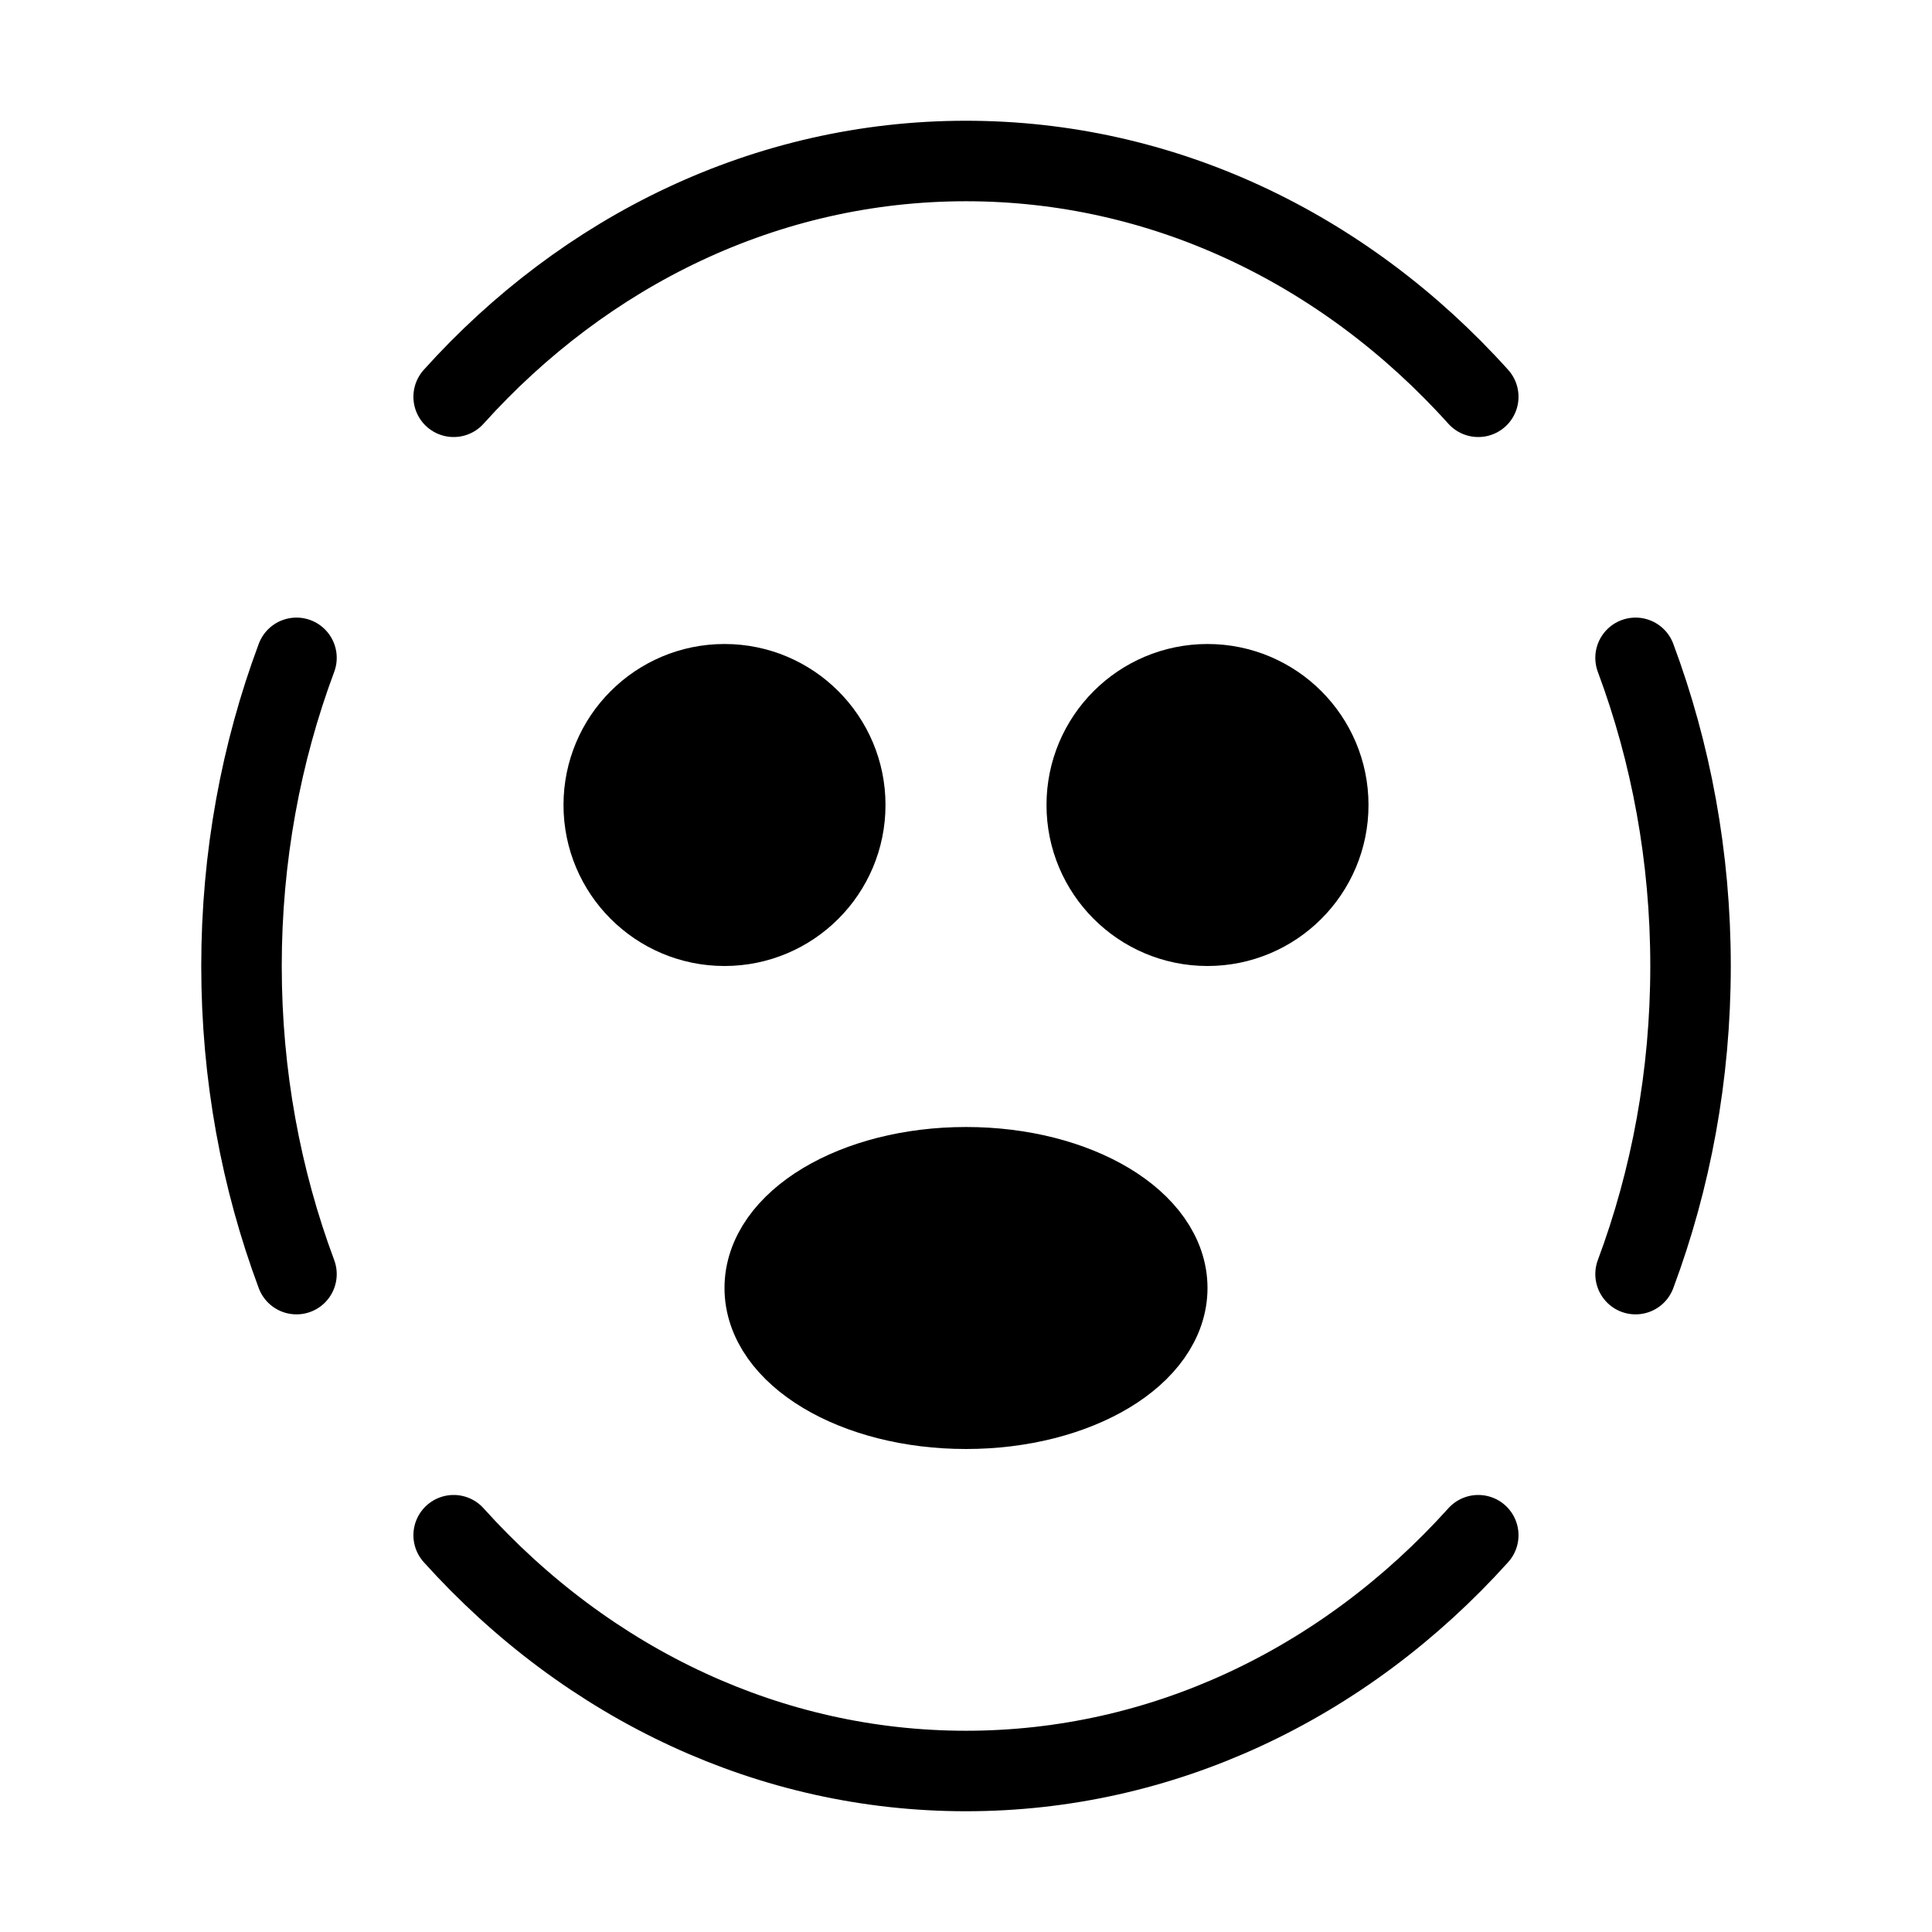
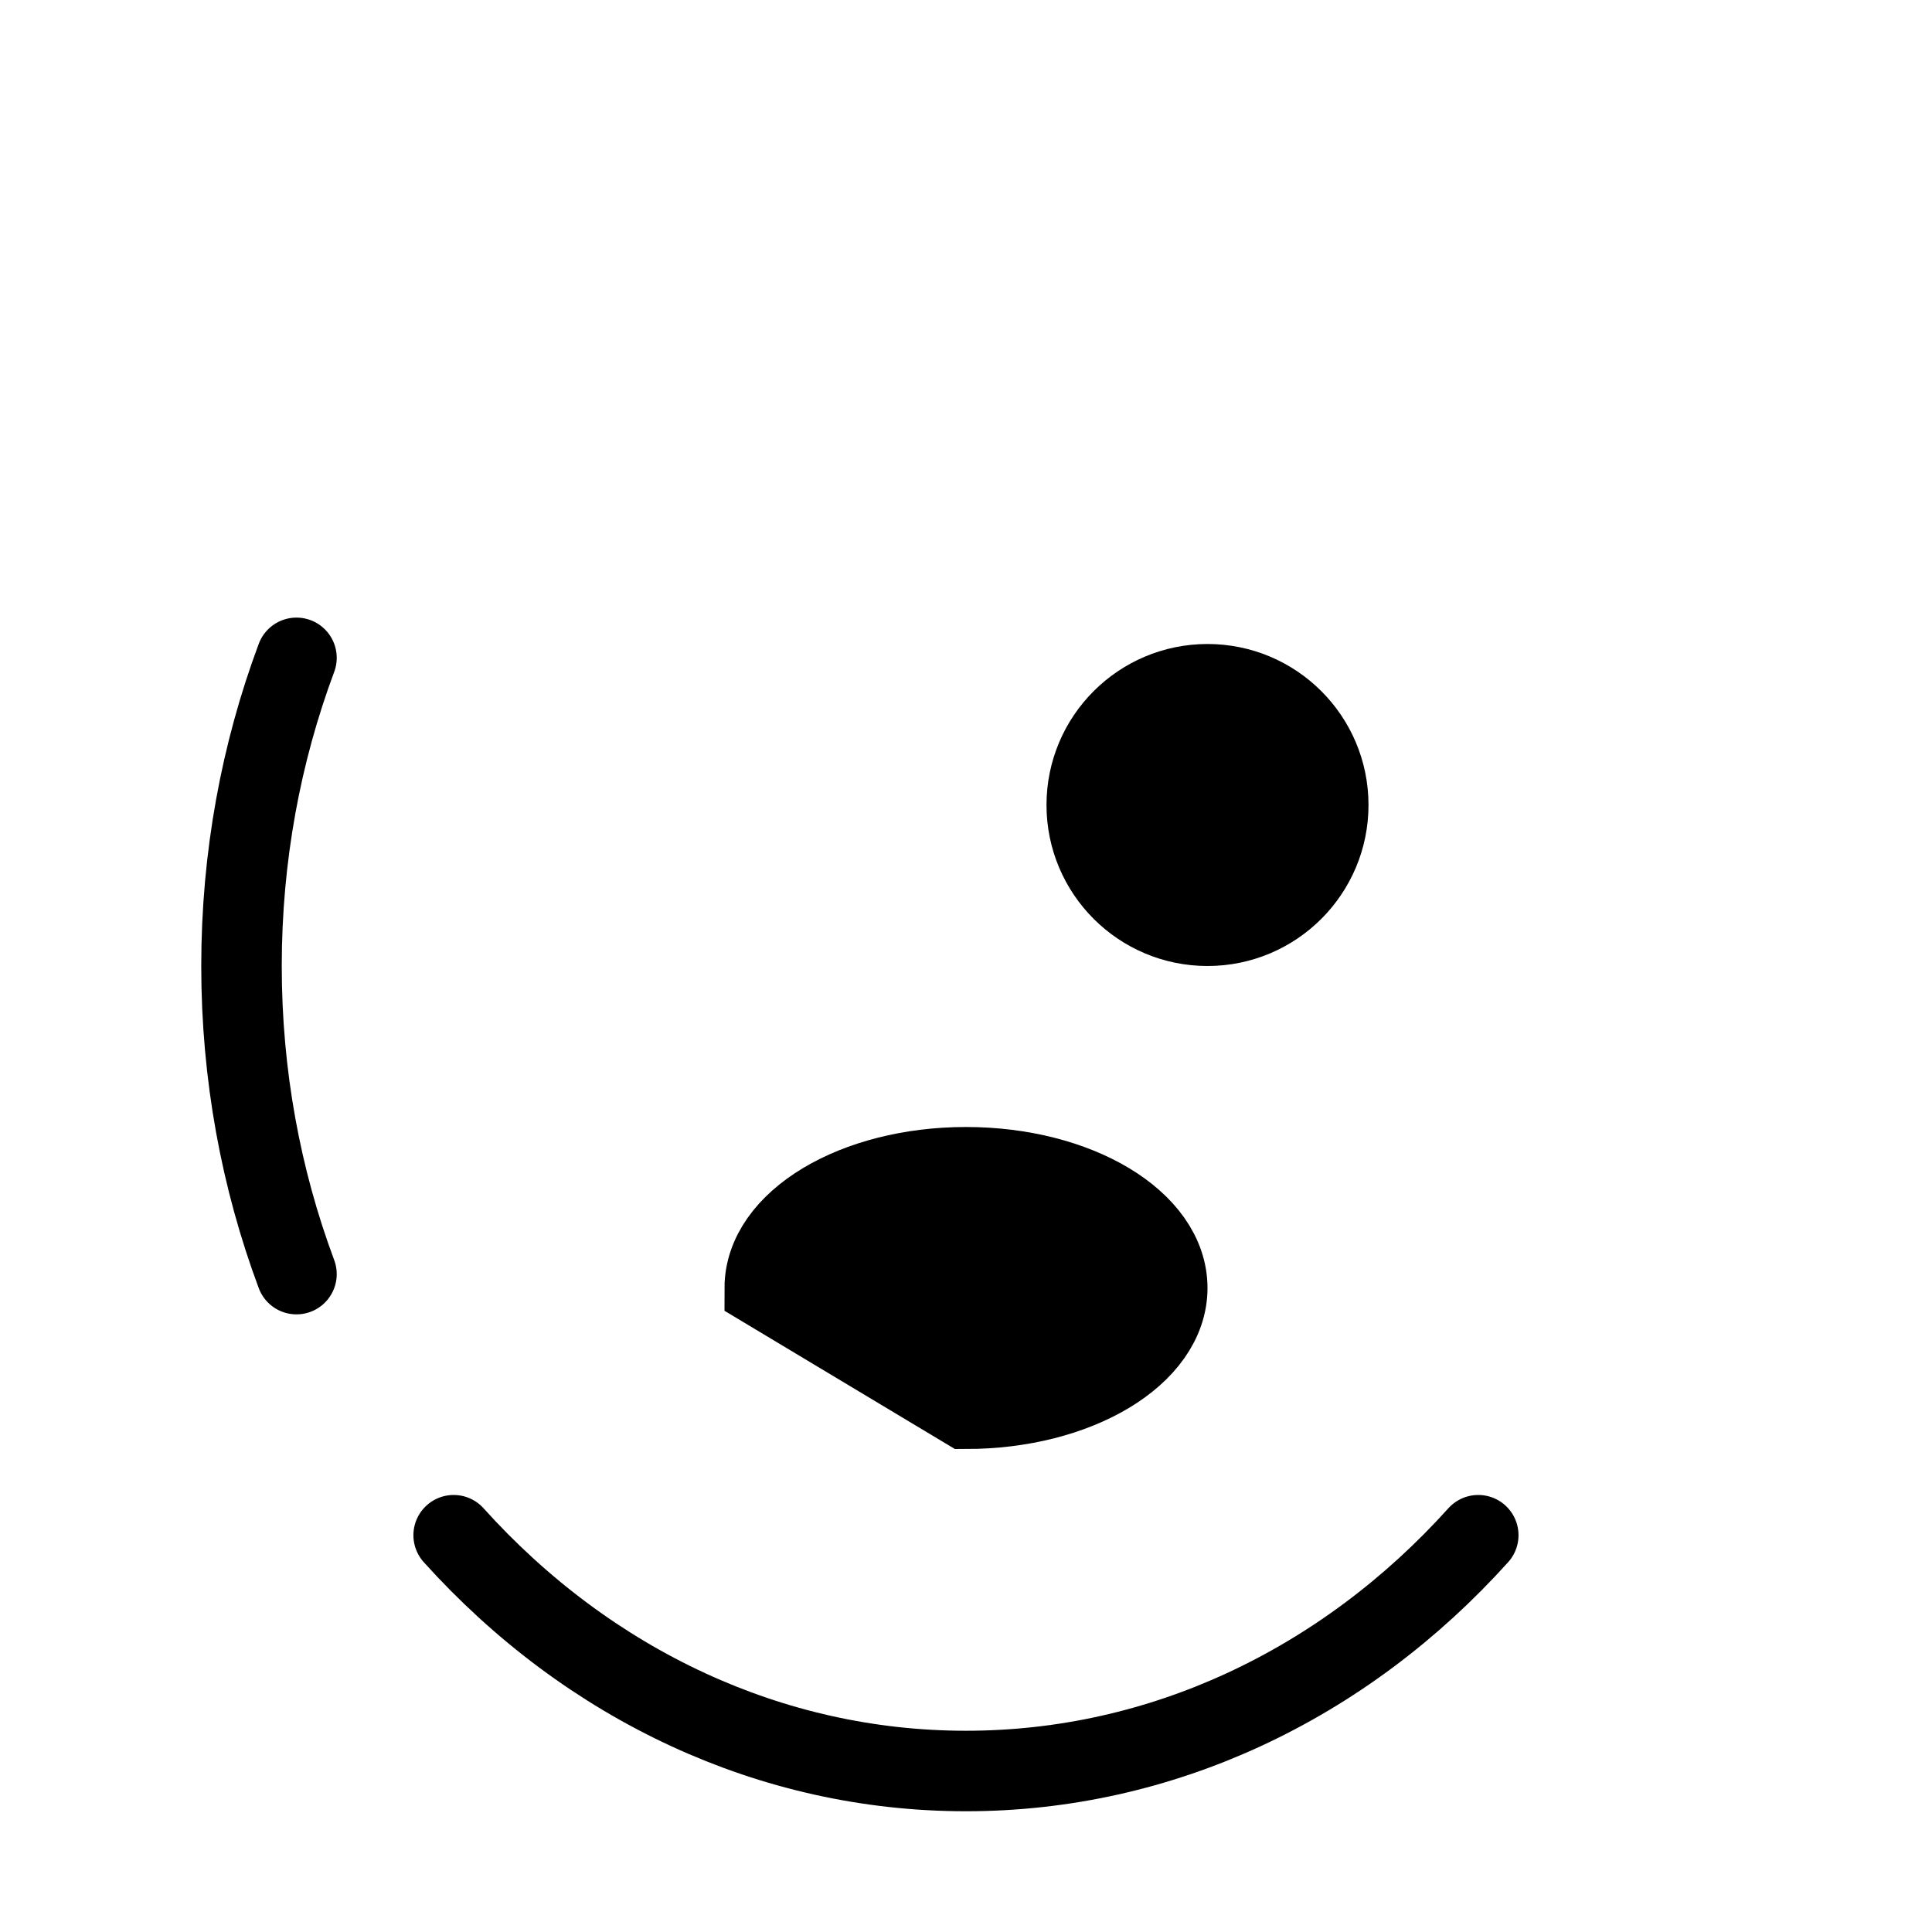
<svg xmlns="http://www.w3.org/2000/svg" viewBox="0 0 48 48" fill="none">
-   <path d="M18 23C19.657 23 21 21.657 21 20C21 18.343 19.657 17 18 17C16.343 17 15 18.343 15 20C15 21.657 16.343 23 18 23Z" fill="currentColor" stroke="currentColor" stroke-width="2" />
  <path d="M30 23C31.657 23 33 21.657 33 20C33 18.343 31.657 17 30 17C28.343 17 27 18.343 27 20C27 21.657 28.343 23 30 23Z" fill="currentColor" stroke="currentColor" stroke-width="2" />
-   <path d="M24 35C26.761 35 29 33.657 29 32C29 30.343 26.761 29 24 29C21.239 29 19 30.343 19 32C19 33.657 21.239 35 24 35Z" fill="currentColor" stroke="currentColor" stroke-width="2" />
+   <path d="M24 35C26.761 35 29 33.657 29 32C29 30.343 26.761 29 24 29C21.239 29 19 30.343 19 32Z" fill="currentColor" stroke="currentColor" stroke-width="2" />
  <path d="M11.271 38.142C12.93 39.984 14.909 41.469 17.11 42.482C19.232 43.46 21.559 44 23.999 44C26.44 44 28.767 43.46 30.889 42.482C33.089 41.469 35.069 39.984 36.727 38.142" stroke="currentColor" stroke-width="2" stroke-linecap="round" />
-   <path d="M40.635 31.655C41.515 29.297 42.001 26.712 42.001 24C42.001 21.288 41.515 18.702 40.635 16.344" stroke="currentColor" stroke-width="2" stroke-linecap="round" />
  <path d="M7.366 16.344C6.486 18.702 6 21.288 6 24C6 26.712 6.486 29.297 7.366 31.655" stroke="currentColor" stroke-width="2" stroke-linecap="round" />
-   <path d="M36.727 9.858C35.069 8.015 33.089 6.531 30.889 5.517C28.767 4.539 26.44 4 23.999 4C19.029 4 14.529 6.238 11.271 9.858" stroke="currentColor" stroke-width="2" stroke-linecap="round" />
</svg>